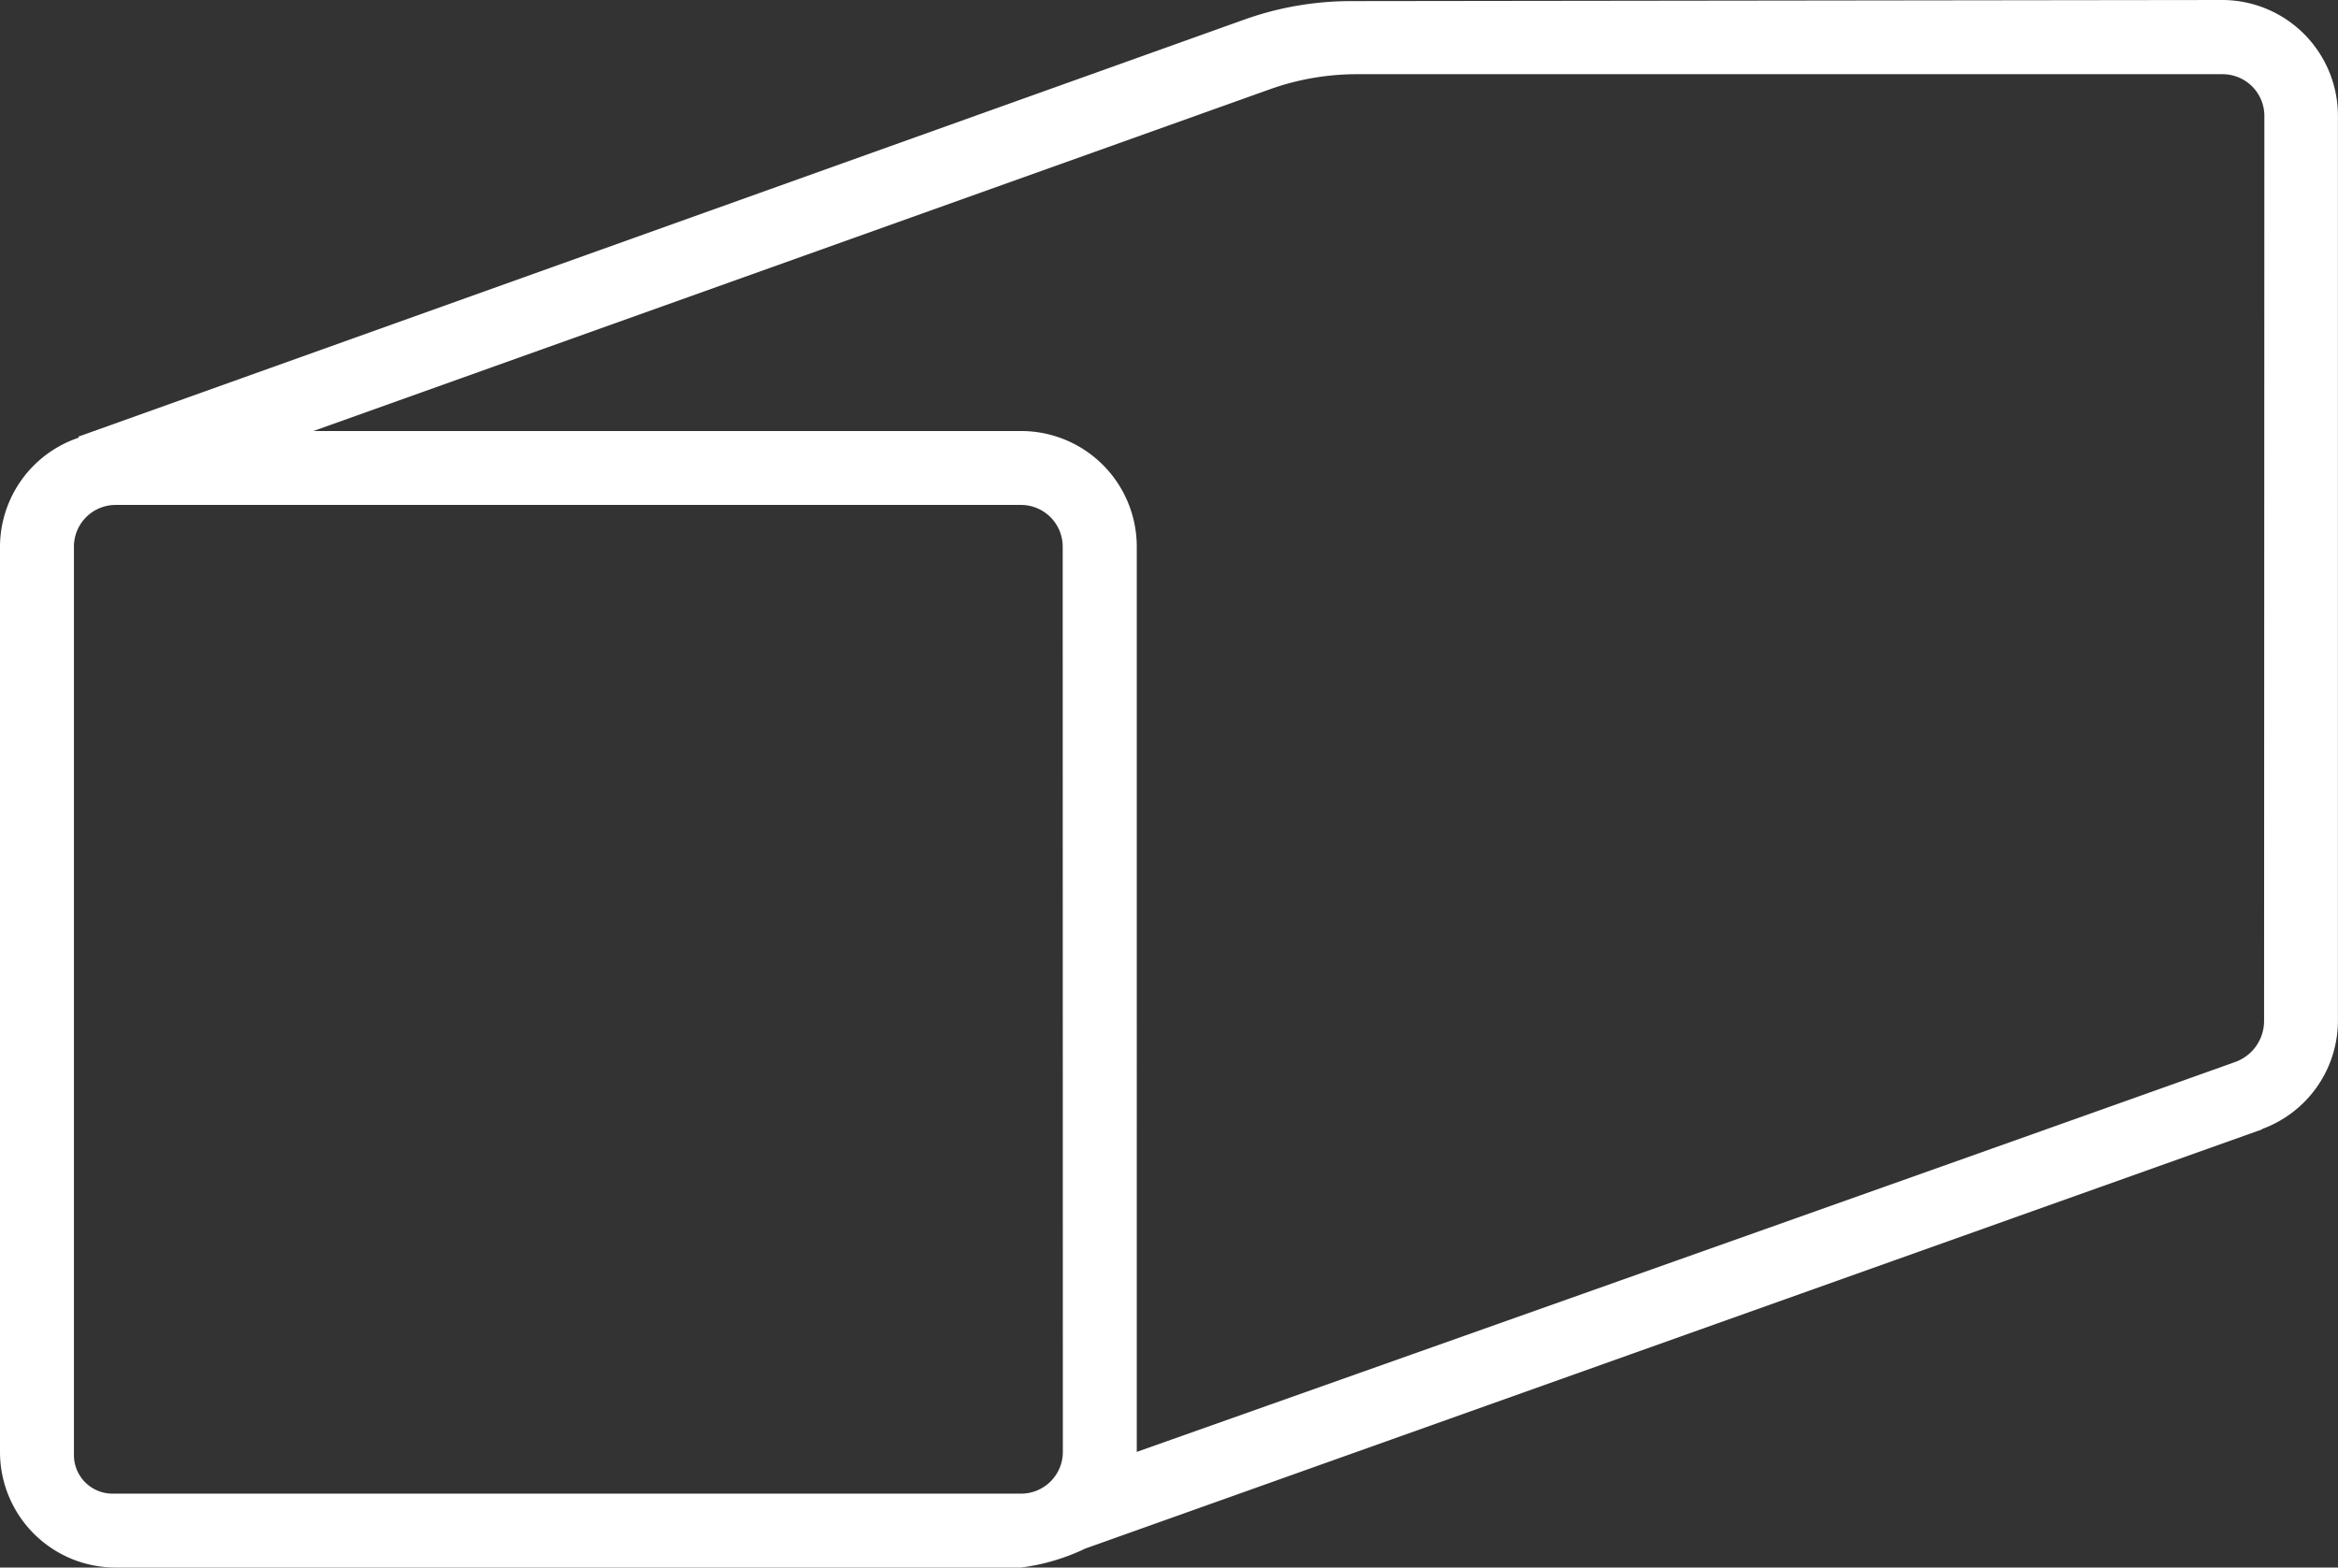
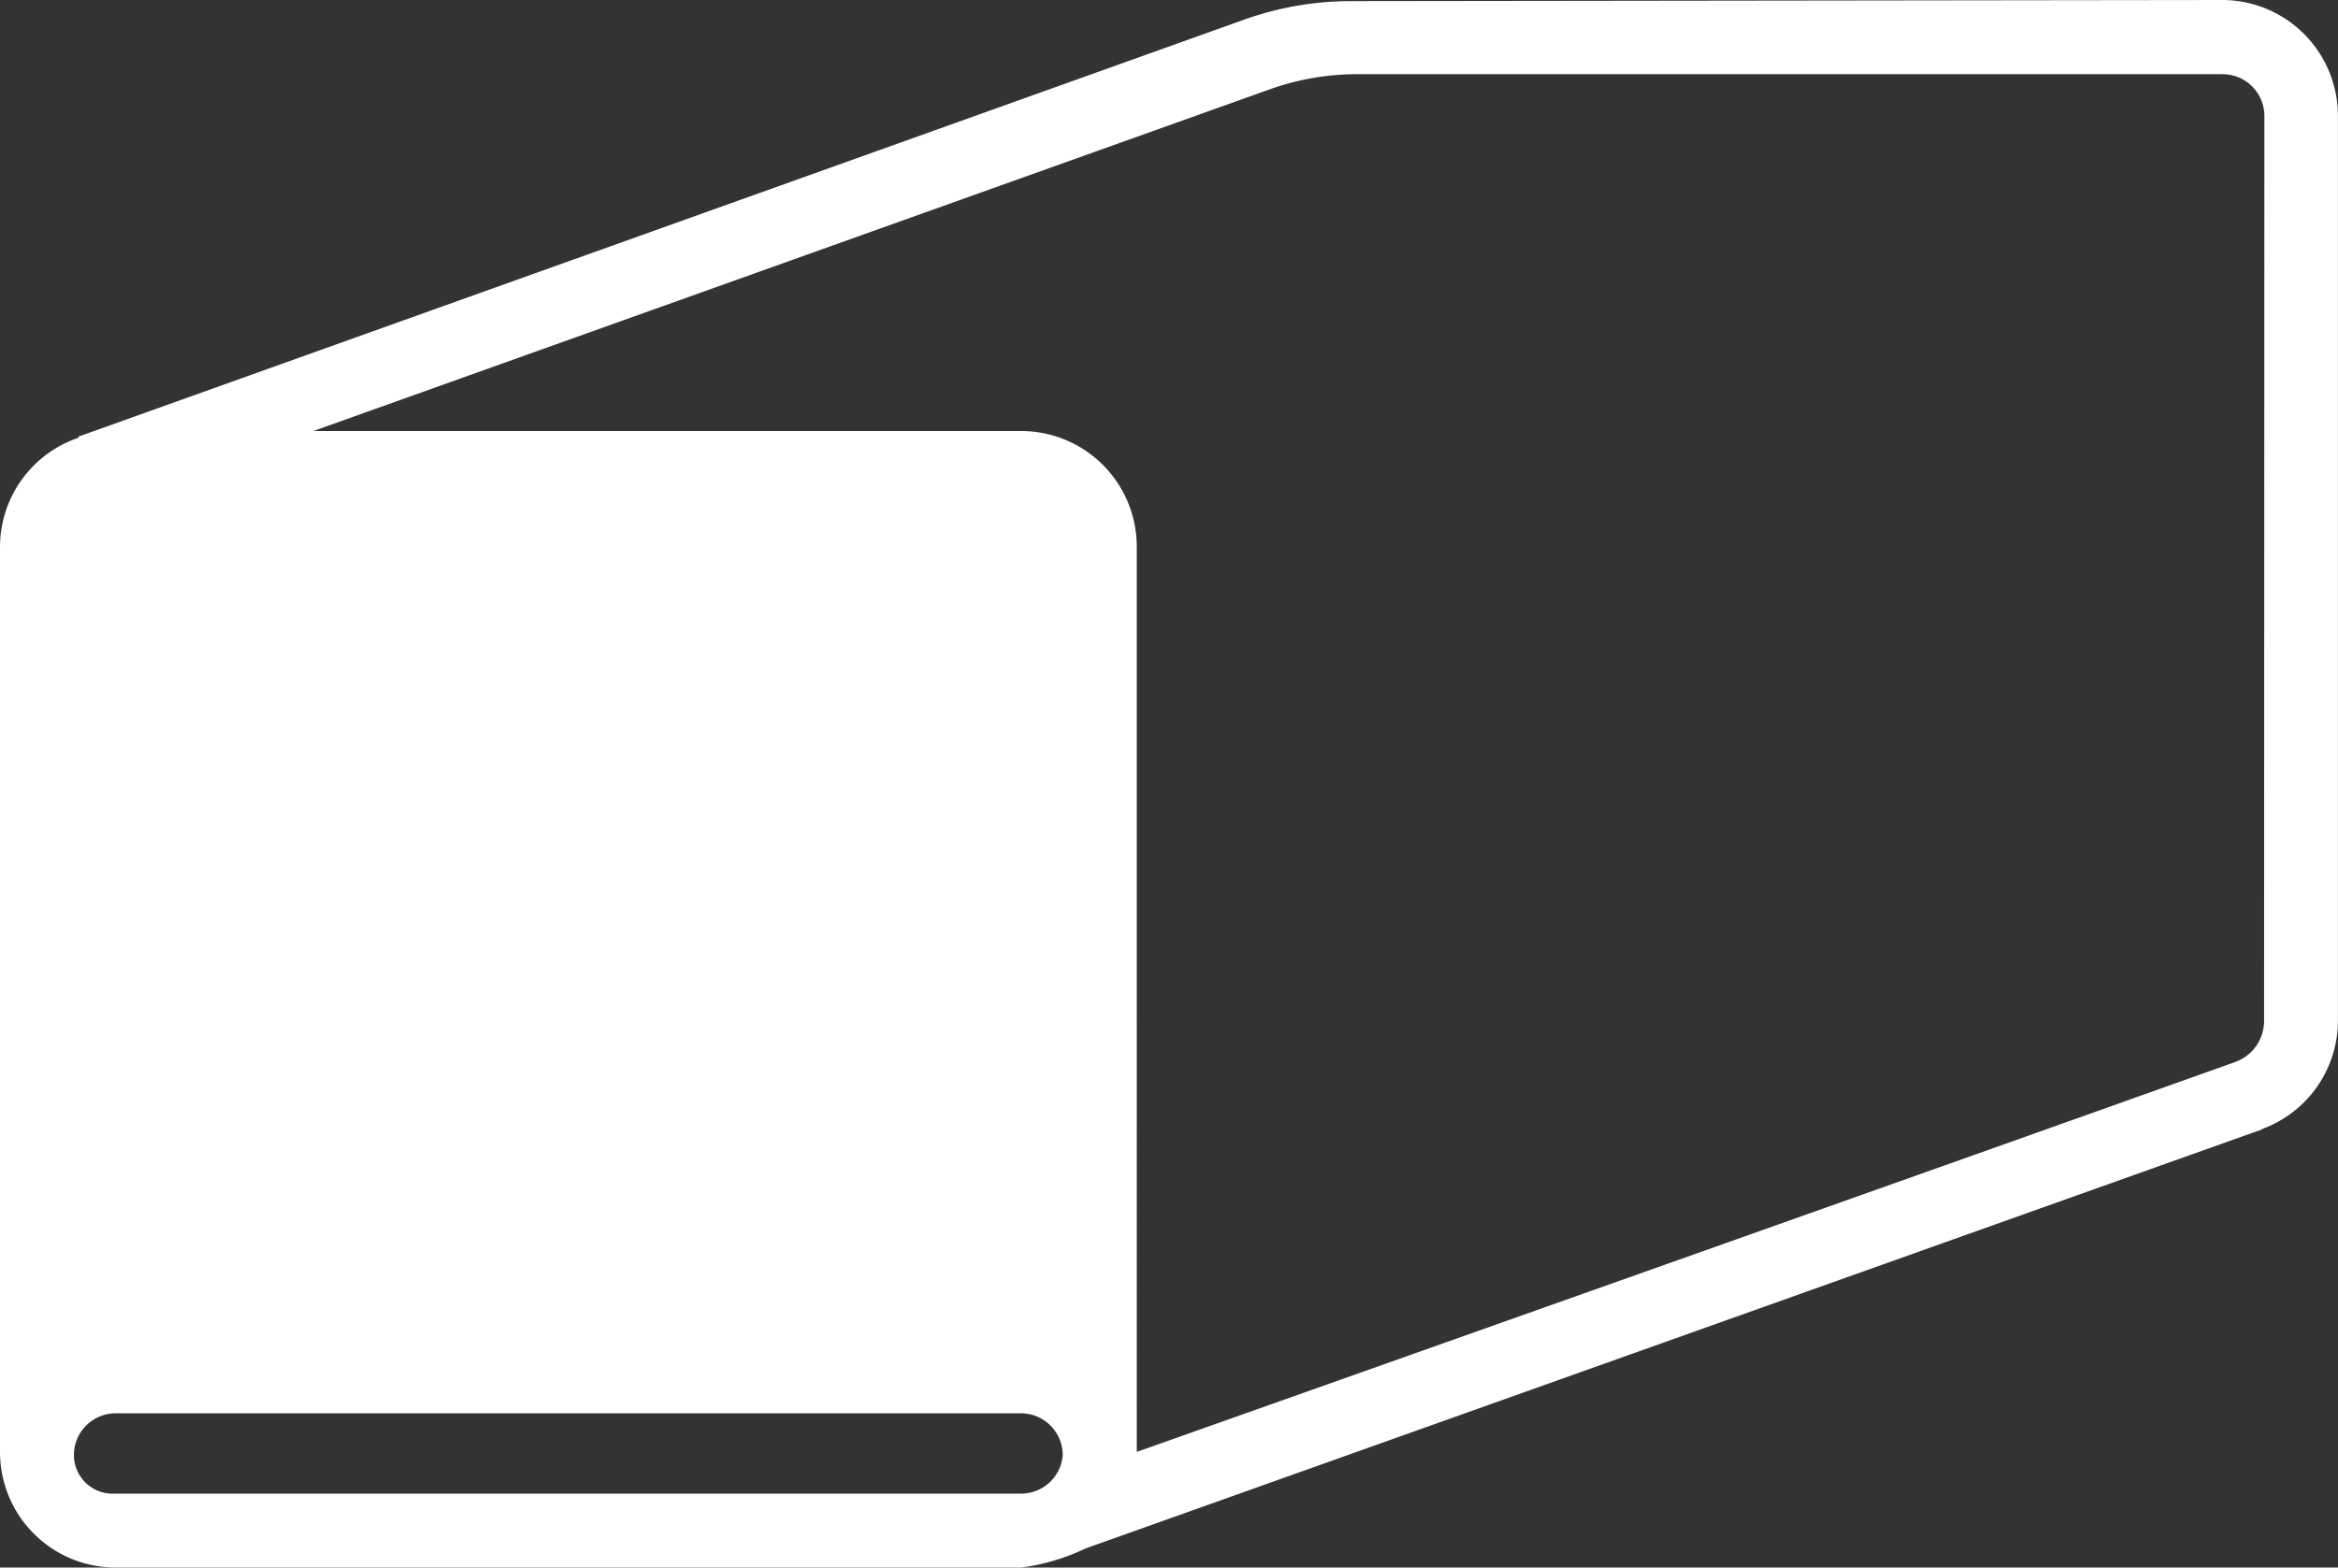
<svg xmlns="http://www.w3.org/2000/svg" width="31.628" height="21.21" viewBox="0 0 31.628 21.21">
  <rect x="0" y="0" width="31.628" height="21.21" fill="#333333" stroke="none" />
-   <path id="ico-cat-7" d="M255.652,375.086l-11.792.015a4.294,4.294,0,0,0-1.438.25l-15.773,5.643.005.014a1.561,1.561,0,0,0-1.065,1.475v12.249a1.564,1.564,0,0,0,1.564,1.564H239.4a2.85,2.85,0,0,0,.873-.258l15.915-5.67v-.005a1.563,1.563,0,0,0,1.028-1.464V376.651A1.567,1.567,0,0,0,255.652,375.086Zm-15.685,19.645a.565.565,0,0,1-.565.565H227.111a.522.522,0,0,1-.522-.522V382.483a.565.565,0,0,1,.565-.565H239.4a.565.565,0,0,1,.565.565Zm16.25-5.832a.59.59,0,0,1-.392.557c-3.656,1.307-14.858,5.275-14.858,5.275V382.483a1.565,1.565,0,0,0-1.565-1.565h-9.574l12.951-4.628a3.5,3.5,0,0,1,1.177-.2h11.7a.565.565,0,0,1,.565.565Z" transform="translate(-225.589 -375.086)" fill="#fff" />
+   <path id="ico-cat-7" d="M255.652,375.086l-11.792.015a4.294,4.294,0,0,0-1.438.25l-15.773,5.643.005.014a1.561,1.561,0,0,0-1.065,1.475v12.249a1.564,1.564,0,0,0,1.564,1.564H239.4a2.85,2.85,0,0,0,.873-.258l15.915-5.67v-.005a1.563,1.563,0,0,0,1.028-1.464V376.651A1.567,1.567,0,0,0,255.652,375.086Zm-15.685,19.645a.565.565,0,0,1-.565.565H227.111a.522.522,0,0,1-.522-.522a.565.565,0,0,1,.565-.565H239.4a.565.565,0,0,1,.565.565Zm16.25-5.832a.59.59,0,0,1-.392.557c-3.656,1.307-14.858,5.275-14.858,5.275V382.483a1.565,1.565,0,0,0-1.565-1.565h-9.574l12.951-4.628a3.5,3.5,0,0,1,1.177-.2h11.7a.565.565,0,0,1,.565.565Z" transform="translate(-225.589 -375.086)" fill="#fff" />
</svg>